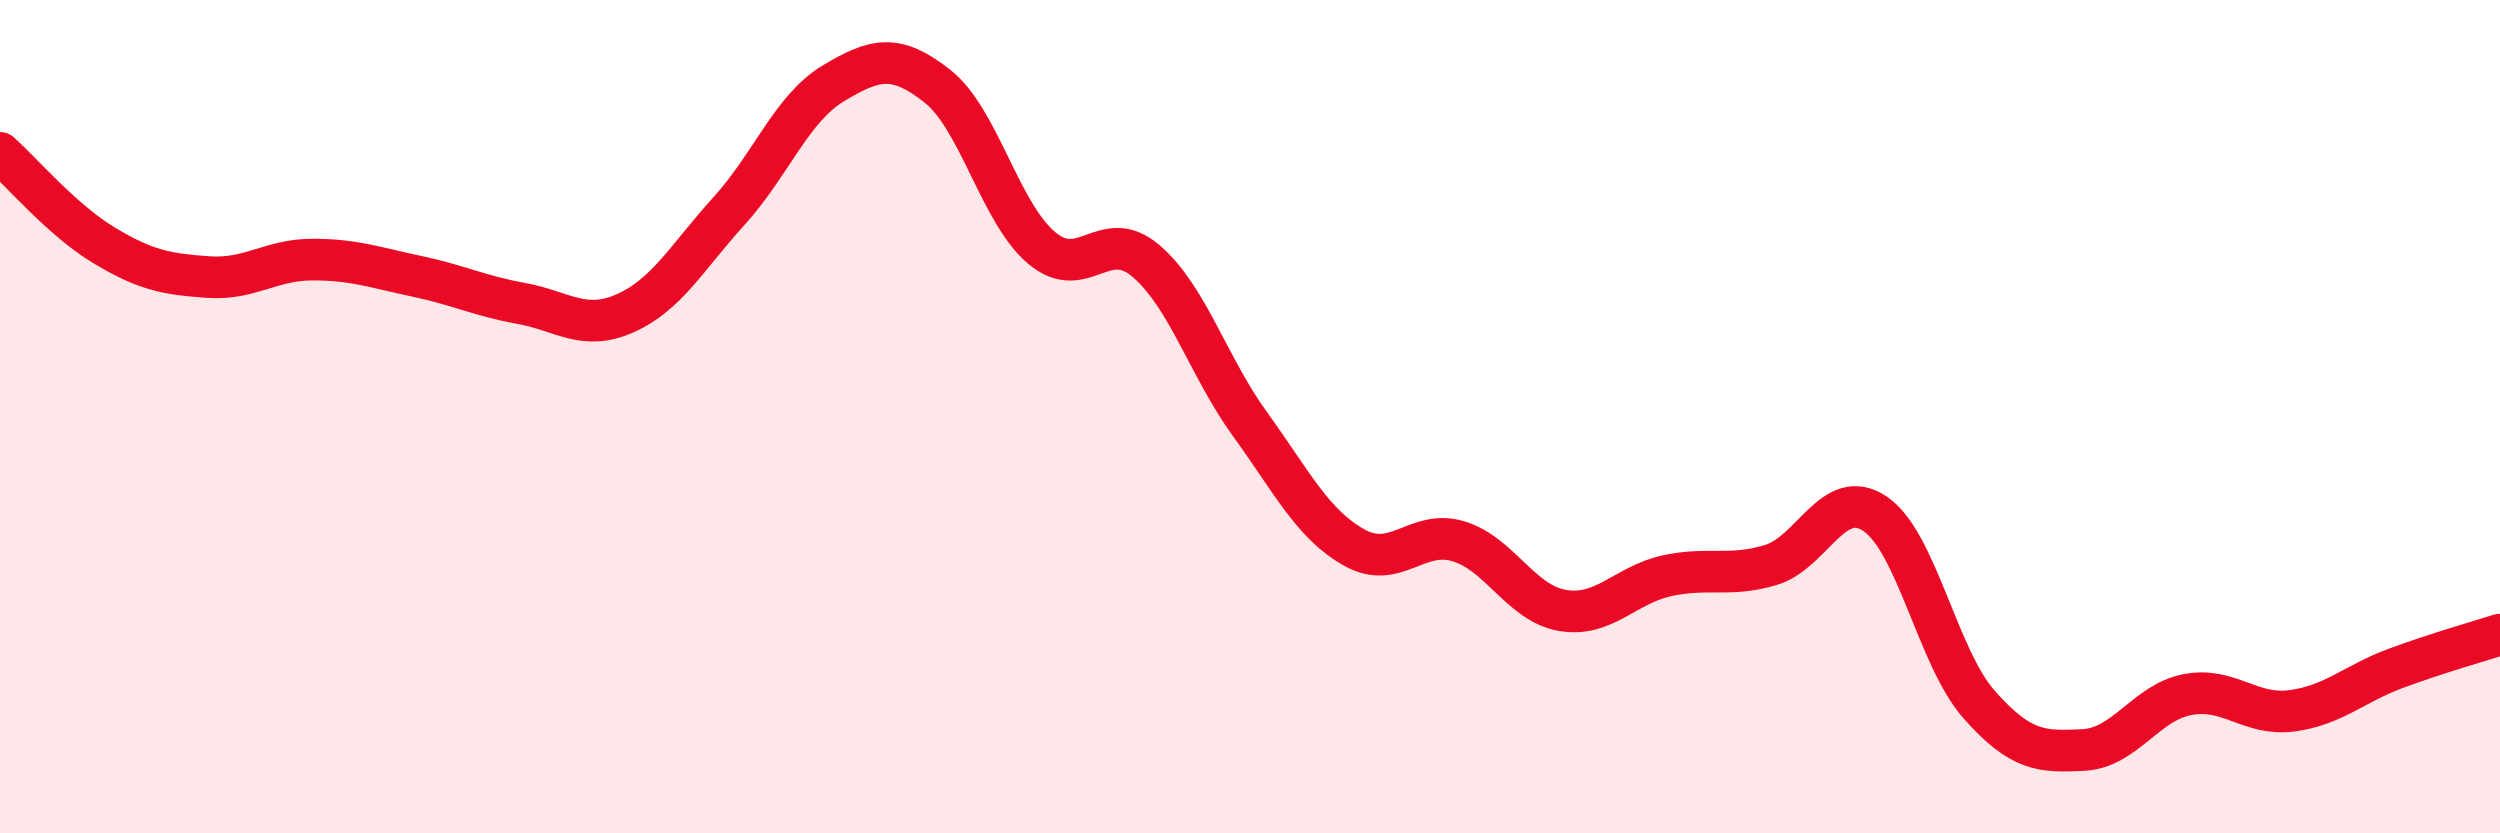
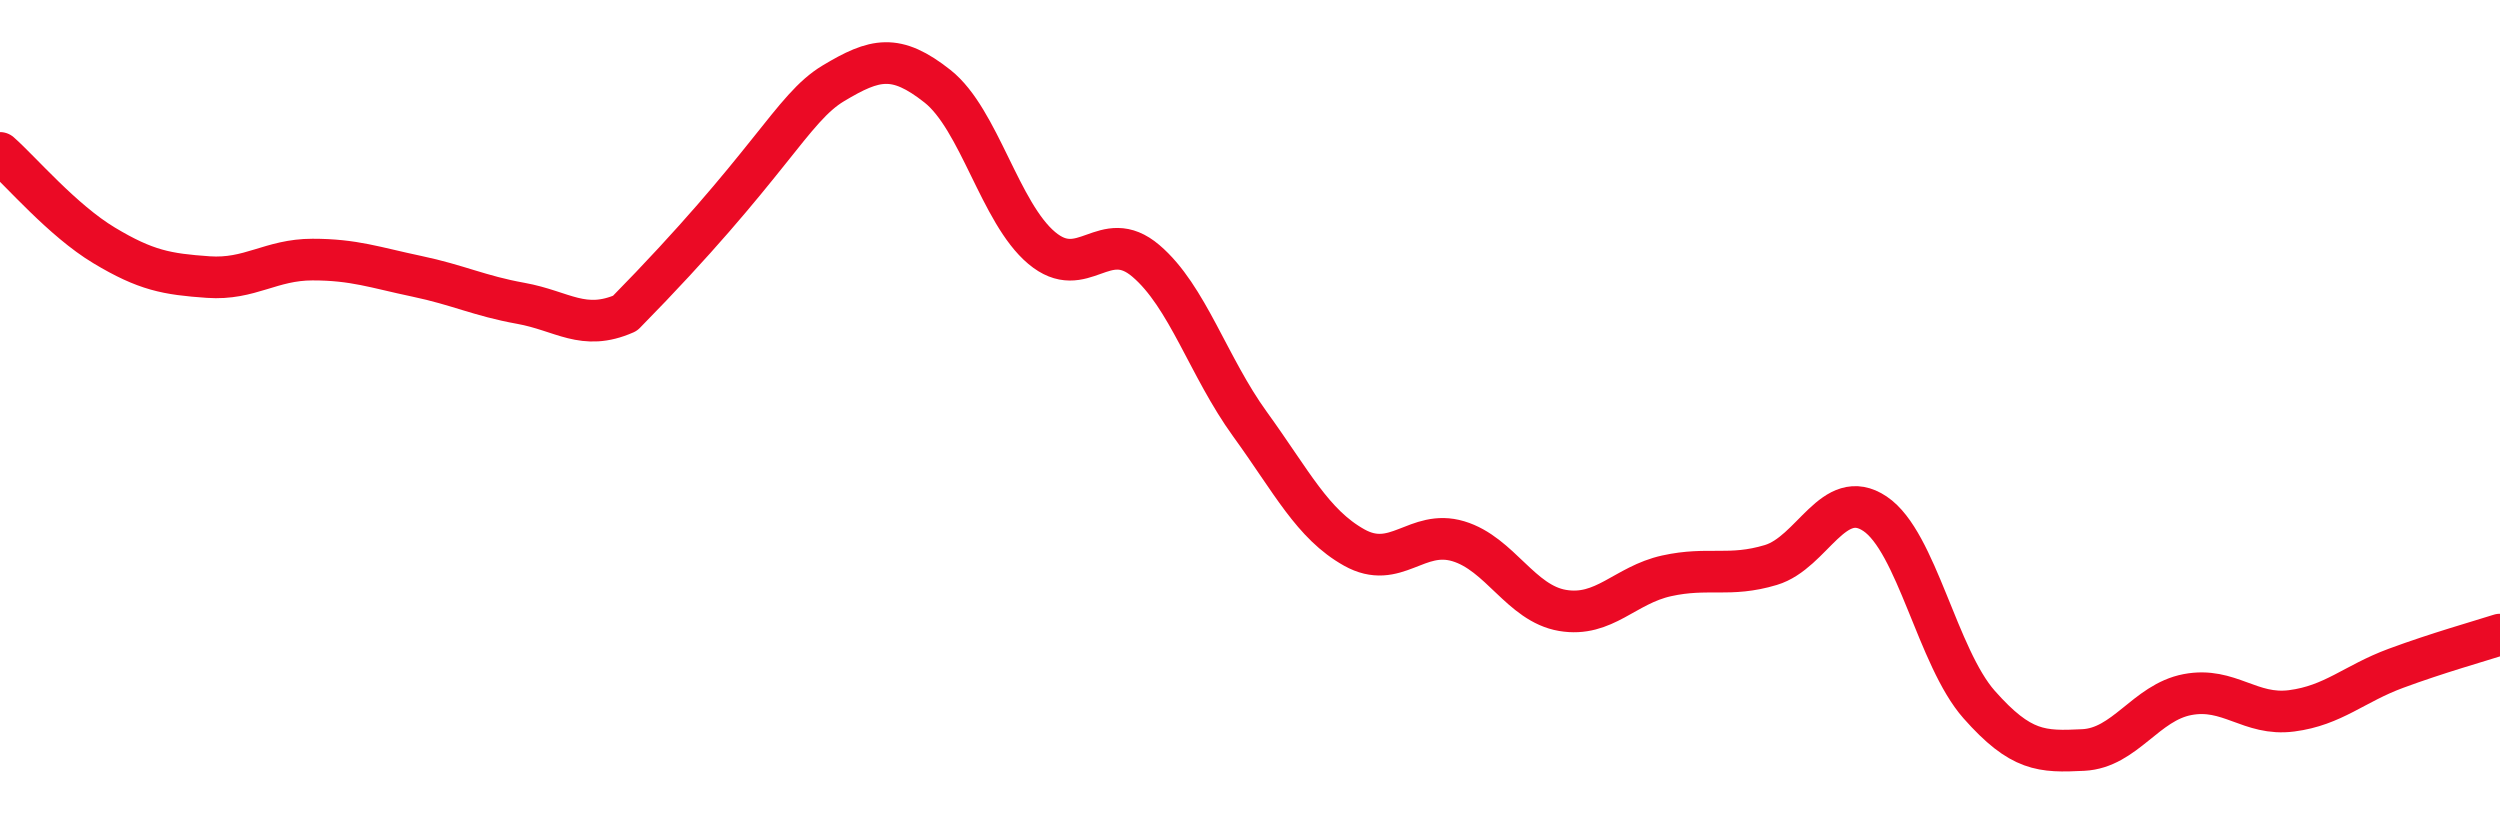
<svg xmlns="http://www.w3.org/2000/svg" width="60" height="20" viewBox="0 0 60 20">
-   <path d="M 0,3.67 C 0.5,4.11 1.5,5.29 2.5,5.89 C 3.5,6.49 4,6.58 5,6.65 C 6,6.72 6.5,6.23 7.5,6.23 C 8.5,6.23 9,6.42 10,6.63 C 11,6.84 11.5,7.1 12.5,7.28 C 13.5,7.46 14,7.96 15,7.52 C 16,7.08 16.5,6.16 17.5,5.06 C 18.5,3.96 19,2.6 20,2 C 21,1.4 21.5,1.28 22.5,2.07 C 23.5,2.86 24,5.11 25,5.95 C 26,6.79 26.5,5.41 27.5,6.26 C 28.5,7.11 29,8.8 30,10.18 C 31,11.56 31.5,12.58 32.5,13.14 C 33.5,13.7 34,12.69 35,12.99 C 36,13.29 36.5,14.48 37.5,14.65 C 38.5,14.82 39,14.04 40,13.82 C 41,13.6 41.5,13.86 42.5,13.56 C 43.5,13.26 44,11.66 45,12.33 C 46,13 46.5,15.78 47.5,16.91 C 48.5,18.04 49,18.05 50,18 C 51,17.95 51.5,16.86 52.5,16.67 C 53.5,16.48 54,17.19 55,17.06 C 56,16.93 56.5,16.41 57.5,16.04 C 58.5,15.67 59.5,15.39 60,15.23L60 20L0 20Z" fill="#EB0A25" opacity="0.1" stroke-linecap="round" stroke-linejoin="round" />
-   <path d="M 0,3.67 C 0.5,4.11 1.5,5.29 2.5,5.89 C 3.5,6.49 4,6.58 5,6.65 C 6,6.72 6.5,6.23 7.5,6.23 C 8.5,6.23 9,6.42 10,6.63 C 11,6.84 11.5,7.1 12.5,7.28 C 13.5,7.46 14,7.96 15,7.52 C 16,7.08 16.5,6.16 17.5,5.06 C 18.5,3.96 19,2.6 20,2 C 21,1.4 21.5,1.28 22.5,2.07 C 23.5,2.86 24,5.11 25,5.95 C 26,6.79 26.5,5.41 27.5,6.26 C 28.5,7.11 29,8.8 30,10.18 C 31,11.56 31.5,12.58 32.5,13.14 C 33.5,13.7 34,12.69 35,12.99 C 36,13.29 36.5,14.48 37.5,14.65 C 38.5,14.82 39,14.04 40,13.82 C 41,13.6 41.5,13.86 42.5,13.56 C 43.5,13.26 44,11.66 45,12.33 C 46,13 46.5,15.78 47.5,16.91 C 48.5,18.04 49,18.05 50,18 C 51,17.95 51.5,16.86 52.5,16.67 C 53.5,16.48 54,17.19 55,17.06 C 56,16.93 56.5,16.41 57.5,16.04 C 58.5,15.67 59.5,15.39 60,15.23" stroke="#EB0A25" stroke-width="1" fill="none" stroke-linecap="round" stroke-linejoin="round" />
+   <path d="M 0,3.67 C 0.5,4.11 1.5,5.29 2.5,5.89 C 3.5,6.49 4,6.58 5,6.65 C 6,6.72 6.5,6.23 7.5,6.23 C 8.5,6.23 9,6.42 10,6.63 C 11,6.84 11.5,7.1 12.5,7.28 C 13.5,7.46 14,7.96 15,7.52 C 18.5,3.96 19,2.6 20,2 C 21,1.4 21.5,1.28 22.5,2.07 C 23.5,2.86 24,5.11 25,5.95 C 26,6.79 26.5,5.41 27.5,6.26 C 28.5,7.11 29,8.8 30,10.18 C 31,11.56 31.5,12.58 32.5,13.14 C 33.5,13.7 34,12.69 35,12.99 C 36,13.29 36.5,14.48 37.5,14.65 C 38.5,14.82 39,14.04 40,13.82 C 41,13.6 41.5,13.86 42.5,13.56 C 43.5,13.26 44,11.66 45,12.33 C 46,13 46.5,15.78 47.5,16.91 C 48.5,18.04 49,18.05 50,18 C 51,17.95 51.5,16.86 52.5,16.67 C 53.5,16.48 54,17.19 55,17.06 C 56,16.93 56.5,16.41 57.5,16.04 C 58.5,15.67 59.5,15.39 60,15.23" stroke="#EB0A25" stroke-width="1" fill="none" stroke-linecap="round" stroke-linejoin="round" />
</svg>